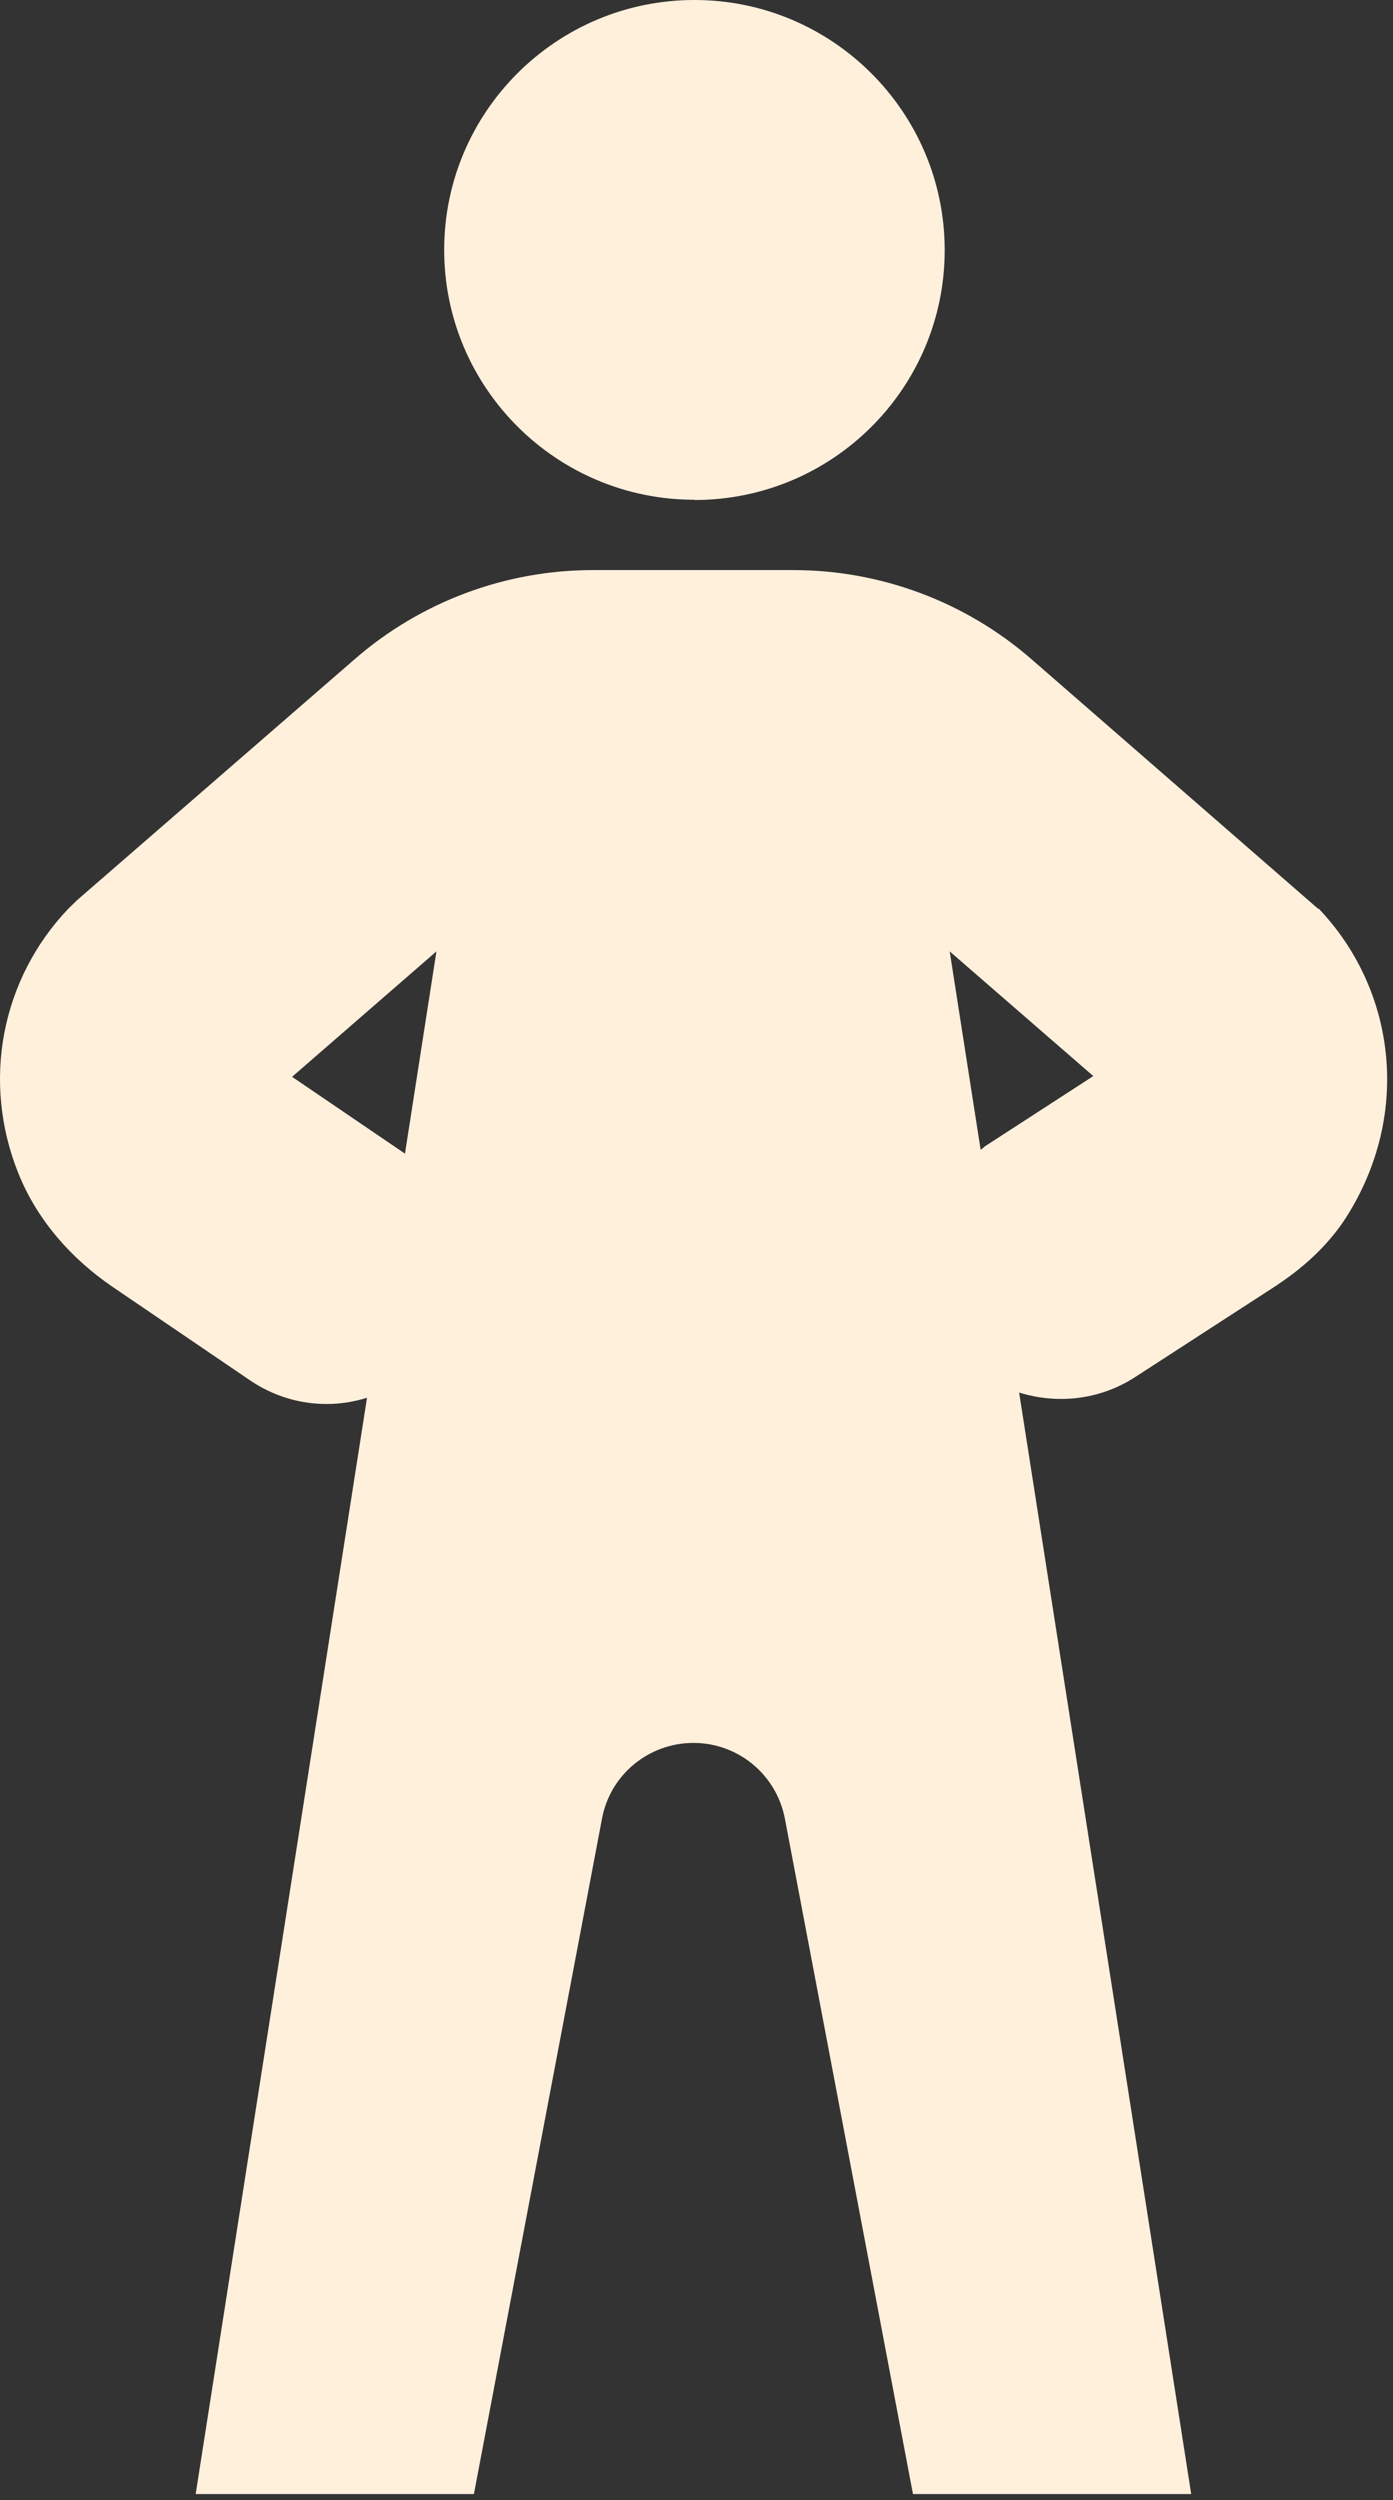
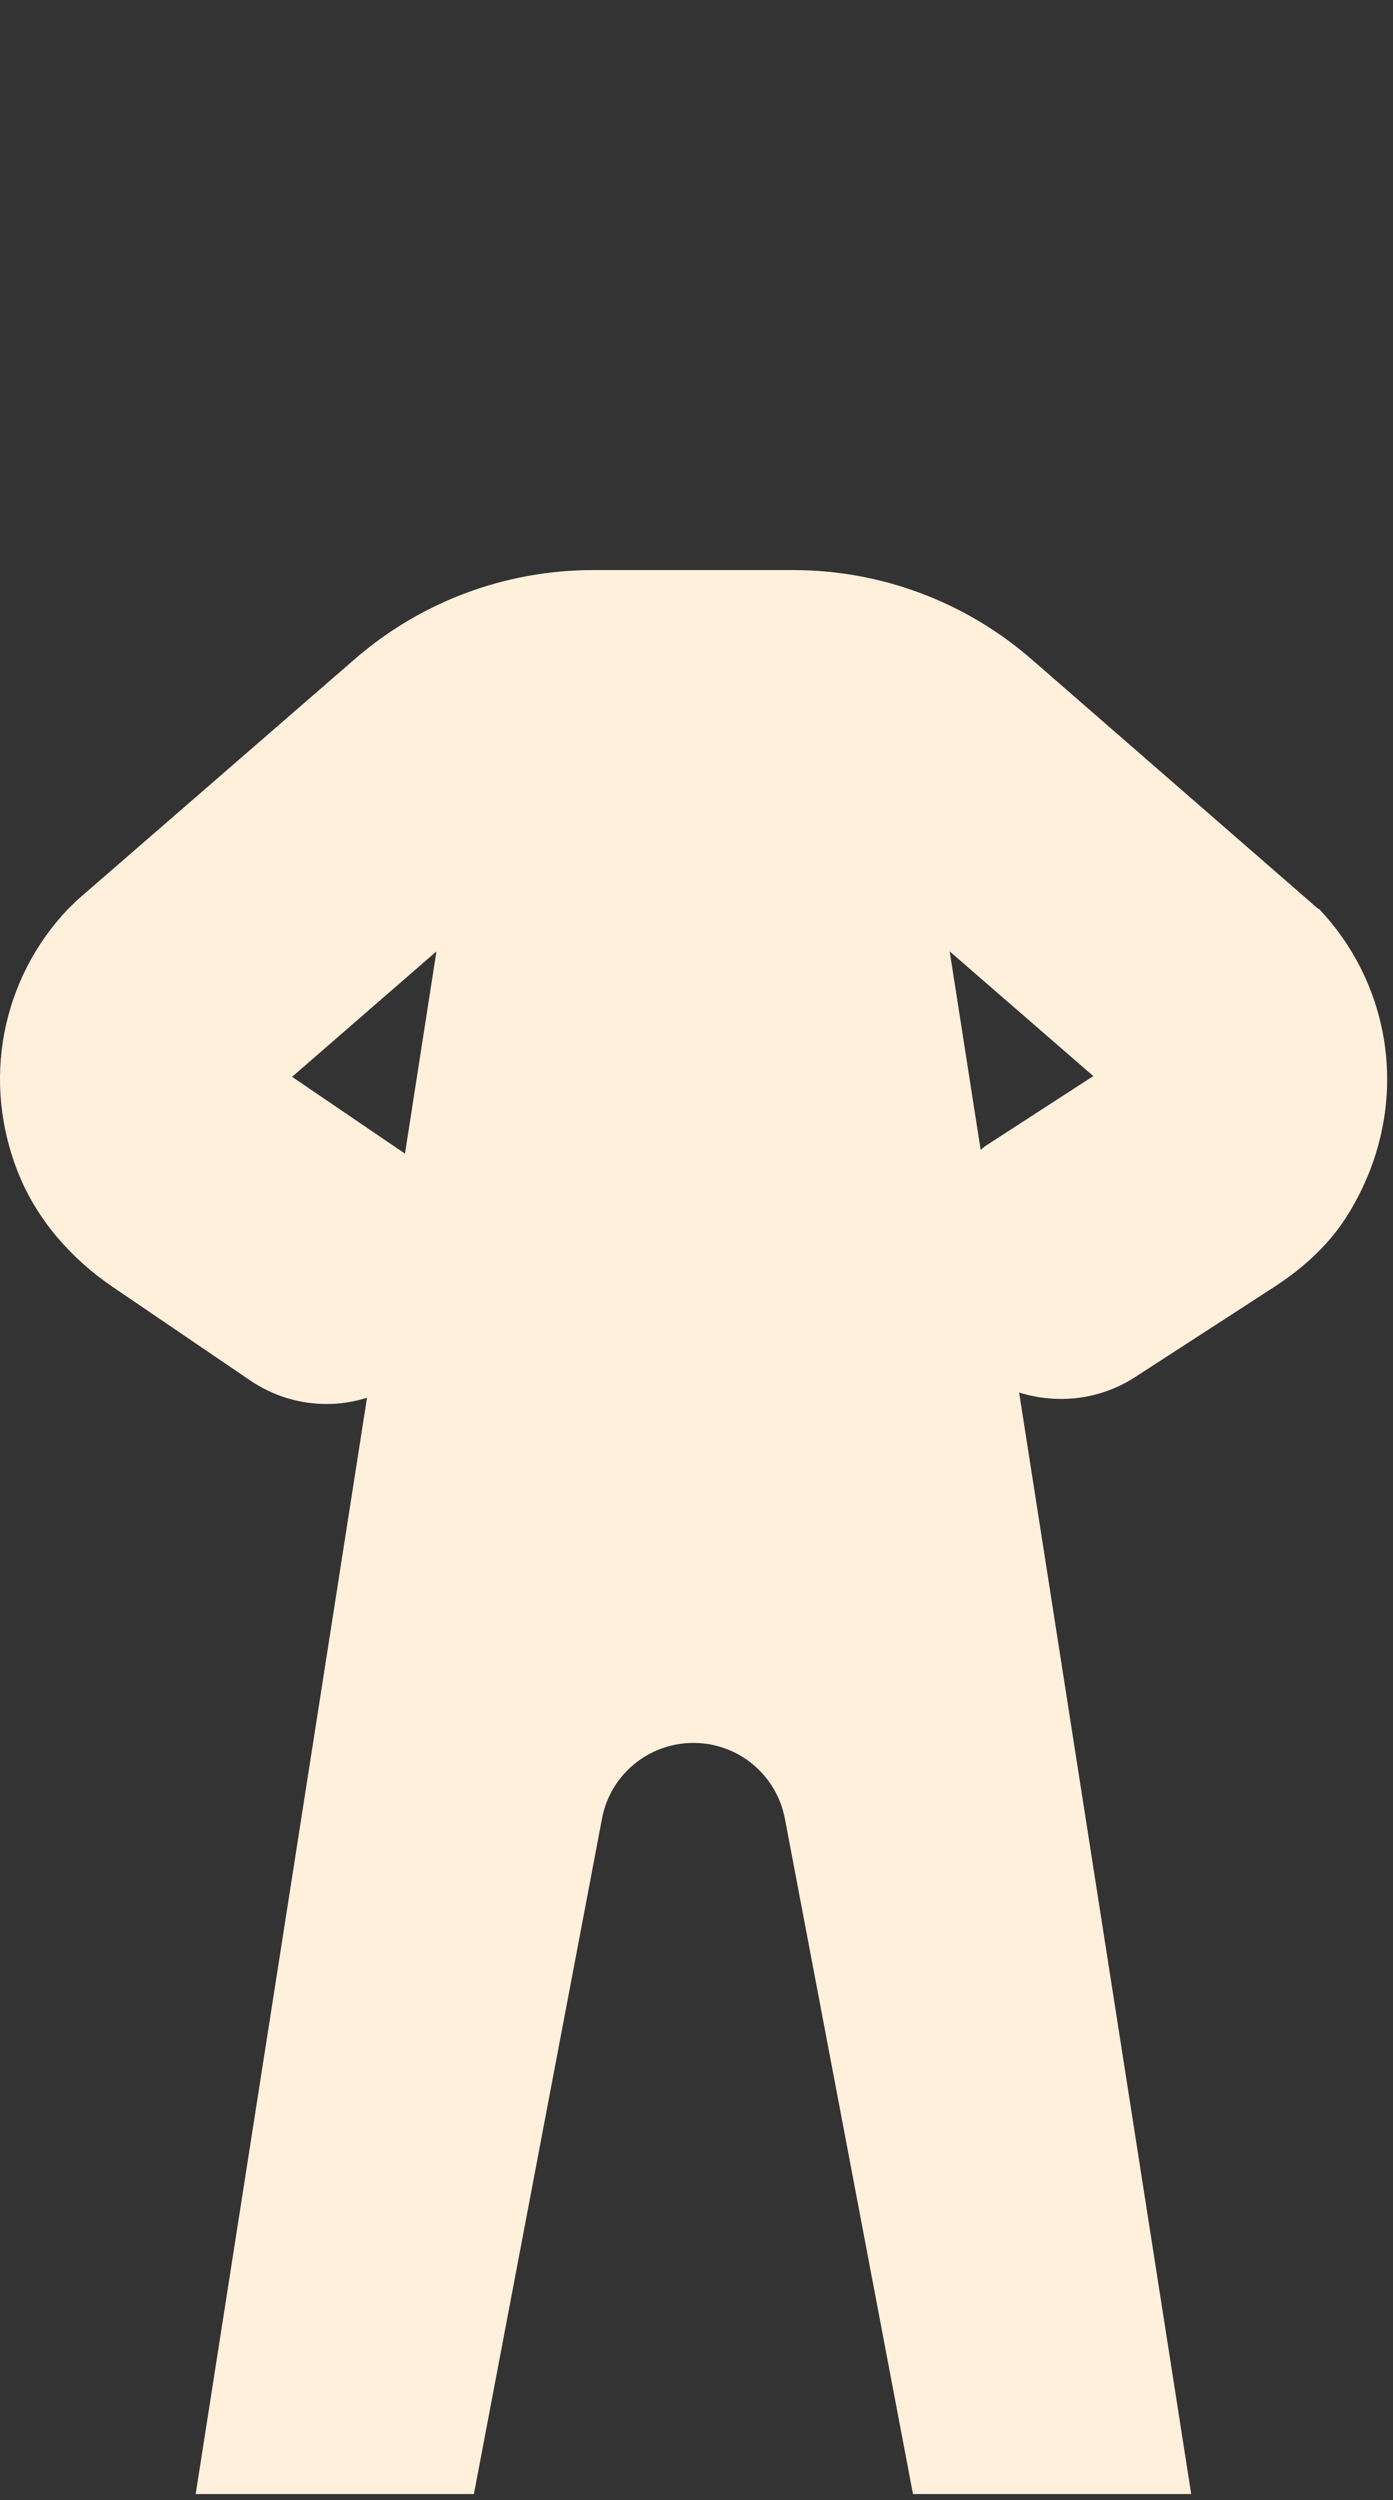
<svg xmlns="http://www.w3.org/2000/svg" width="219" height="393" viewBox="0 0 219 393" fill="none">
  <rect x="0" y="0" width="219" height="393" fill="#333333" stroke="none" />
-   <path d="M109.176 78.596C130.929 78.596 148.52 60.995 148.52 39.318C148.52 17.64 130.89 0 109.176 0C87.462 0 69.832 17.601 69.832 39.278C69.832 60.956 87.462 78.557 109.176 78.557V78.596Z" fill="#FFF0DC" />
  <path d="M207.221 142.844L162.145 103.605C151.779 94.589 138.468 89.611 124.725 89.611H93.195C79.452 89.611 66.141 94.589 55.776 103.605L12.191 141.433L10.739 142.844C0.294 153.781 -3.044 169.971 3.003 184.71C5.948 191.884 11.249 197.881 17.688 202.272L39.245 216.932C42.975 219.48 47.176 220.696 51.378 220.696C53.537 220.696 55.658 220.343 57.7 219.716L30.764 392.039H74.505L94.648 285.846C95.944 278.947 101.991 273.968 109.019 273.968C116.048 273.968 122.055 278.947 123.39 285.846L143.533 392.039H187.274L160.221 218.892C166.15 220.735 172.786 220.108 178.401 216.501L200.664 202.076L201.057 201.801C205.454 198.861 209.381 195.137 212.09 190.629C221.906 174.479 219.197 155.31 207.339 142.844H207.221ZM63.55 181.26L45.92 169.265L68.615 149.548L63.668 181.339C63.668 181.339 63.589 181.26 63.55 181.26V181.26ZM154.763 180.28C154.527 180.437 154.37 180.594 154.174 180.751L149.305 149.548L171.883 169.148L154.763 180.241V180.28Z" fill="#FFF0DC" />
</svg>